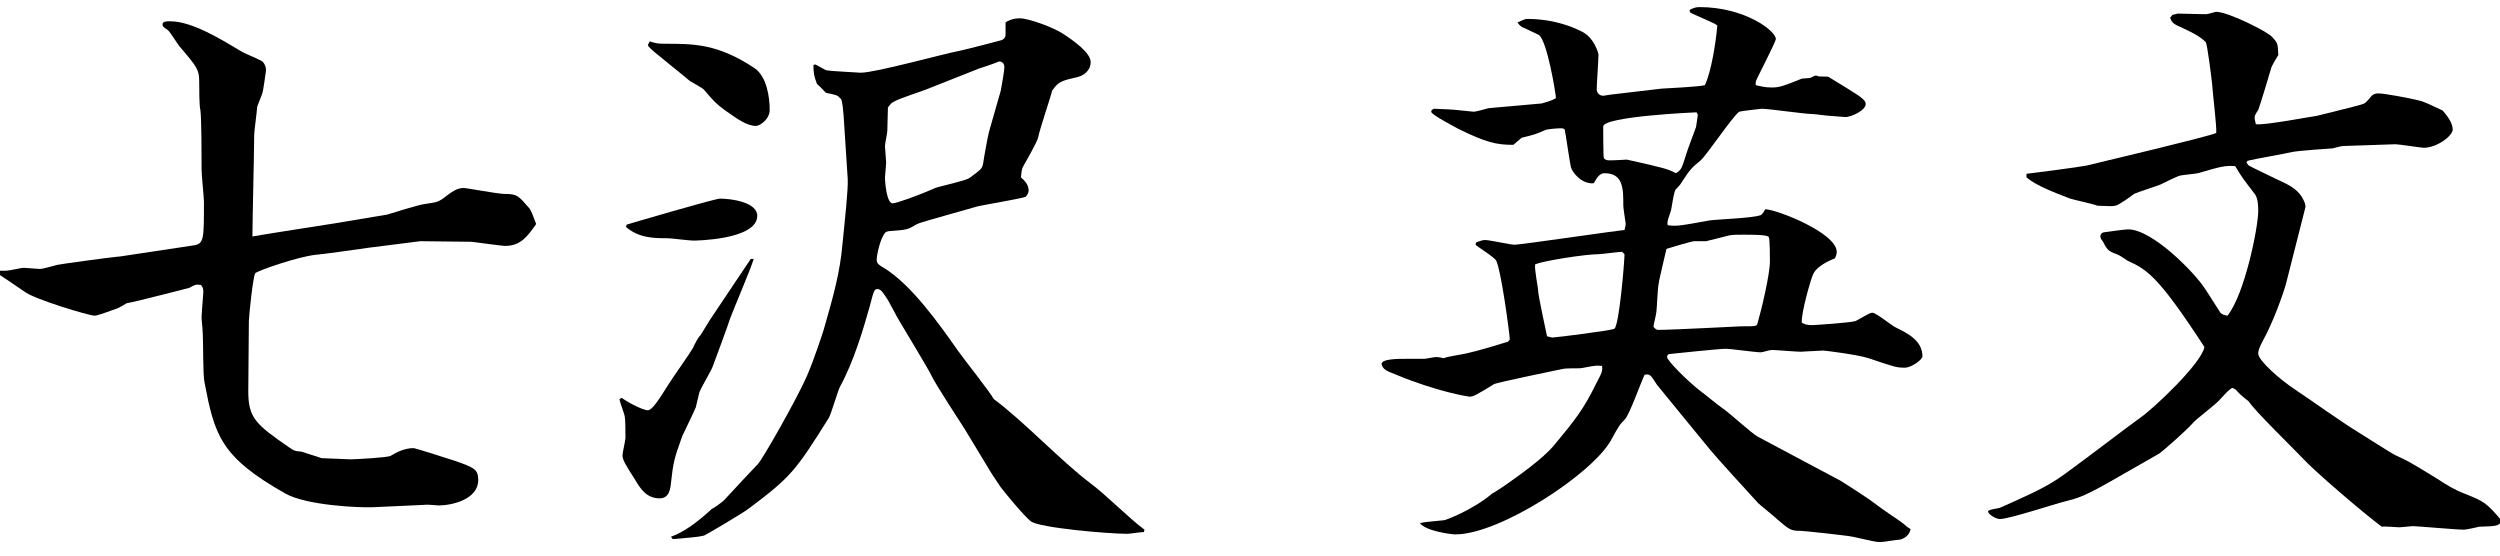
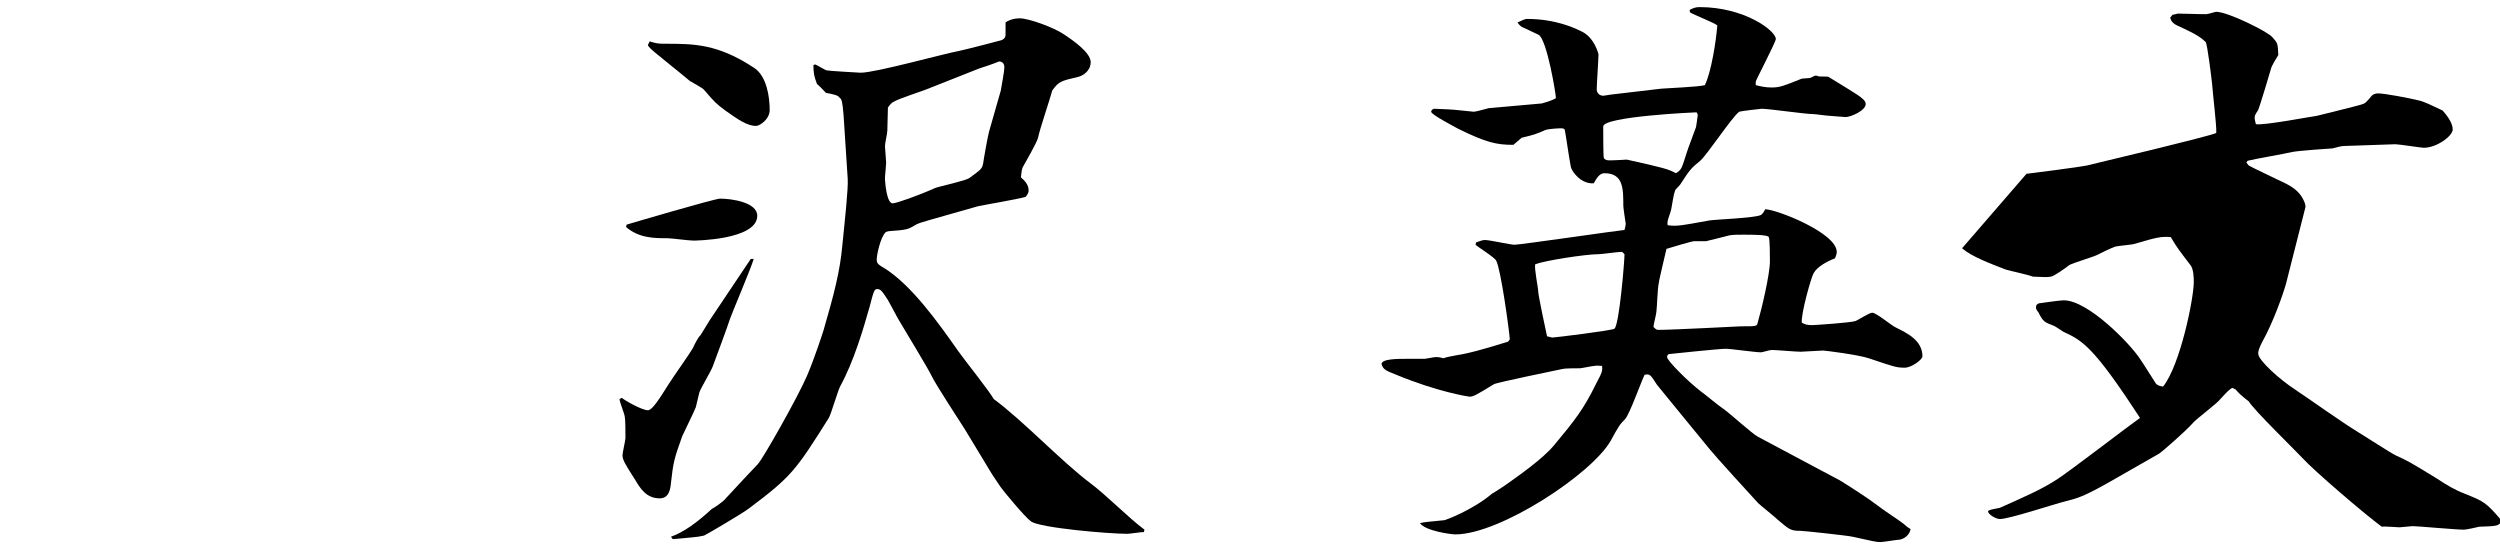
<svg xmlns="http://www.w3.org/2000/svg" version="1.1" id="レイヤー_1" x="0px" y="0px" width="422.9px" height="94.1px" viewBox="0 0 422.9 94.1" style="enable-background:new 0 0 422.9 94.1;" xml:space="preserve">
  <g>
-     <path d="M-0.1,45.8H1c0.5,0,2.6-0.5,3-0.5c0.4,0,2.4,0.2,2.8,0.2s2.5-0.6,2.9-0.7c0.3-0.1,9.2-1.3,9.5-1.3c0.2,0,0.6-0.1,1-0.1   l12.6-1.9c1.7-0.3,1.7-1,1.7-7.4c0-0.6-0.4-4.5-0.4-5.4c0-2.1,0-8.5-0.2-10.1c-0.2-0.5-0.2-3.9-0.2-4.7c0-2.1-0.3-2.5-3.2-5.9   c-0.4-0.4-1.7-2.6-2.1-2.9c-0.9-0.6-0.9-0.7-0.9-1c0-0.5,0.7-0.5,1.3-0.5c3.7,0,8.7,3.1,12.2,5.2c0.5,0.3,3.1,1.3,3.5,1.7   c0.3,0.4,0.5,0.8,0.5,1.4c0,0.1-0.5,3.6-0.6,3.8c-0.1,0.4-0.8,2-0.9,2.4c0,0.5-0.5,4.1-0.5,4.7c0,2.7-0.3,14.7-0.3,17.2   c2.2-0.4,11.9-1.9,13.8-2.2l9-1.5c0.3-0.1,5.4-1.7,6.4-1.8c2.1-0.3,2.3-0.3,3.8-1.5c0.7-0.5,1.6-1.2,2.7-1.2c0.6,0,5.8,1,6.9,1   c2.2,0,2.4,0.3,4.3,2.5c0.3,0.5,0.4,0.7,1.1,2.6c-1.5,2.1-2.6,3.7-5.3,3.7c-0.3,0-4.9-0.6-5.6-0.7l-8.7-0.1l-8.7,1.1   c-1.4,0.2-7.7,1.1-9,1.2c-2.9,0.3-9.6,2.6-10.2,3.1c-0.4,0.4-1.1,7.4-1.1,8.1c0,1.9-0.1,10.2-0.1,11.9c0,4.5,1.3,5.6,6.8,9.4   c1,0.7,1.1,0.7,2.2,0.8c0.2,0.1,2.9,0.9,3.4,1.1c0.6,0,4.3,0.2,4.9,0.2c0.7,0,6.4-0.3,6.8-0.6c1-0.6,2.3-1.3,3.9-1.3   c0.2,0,5.6,1.7,7.1,2.2c3.1,1.1,3.8,1.4,3.8,3.2c0,3.3-4.5,4.3-6.7,4.3c-0.3,0-2-0.2-2.4-0.1l-8.7,0.4c-2.4,0.1-11.2-0.3-14.8-2.3   c-11-6.2-12-9.9-13.7-18.8c-0.3-1.3-0.2-7.2-0.3-8.3c-0.1-1.9-0.2-2.1-0.2-2.7c0-0.7,0.3-4,0.3-4.3c0-0.6-0.1-0.8-0.4-1.2   c-0.9-0.1-0.9-0.1-2,0.5c-0.5,0.1-8.8,2.3-10.6,2.6c-0.3,0.2-1,0.6-1.4,0.8c-0.3,0.1-3.4,1.3-4,1.3c-0.9,0-10.3-2.8-11.9-4.1   c-0.7-0.5-3.7-2.5-4.3-2.9L-0.1,45.8z" />
    <path d="M104.8,67.5l0.4-0.2c0.4,0.4,3.4,2.1,4.4,2.1c0.7,0,1.8-1.7,3.5-4.4c0.6-1,3.6-5.2,4.1-6.1c0.3-0.7,1-2,1.3-2.2l1.6-2.6   c0.2-0.3,6.1-9.1,6.9-10.3h0.5c-0.5,1.7-3.5,8.7-4,10.1c-0.4,1.3-2.5,6.9-2.9,8c-0.2,0.7-2.1,3.8-2.3,4.5c-0.1,0.3-0.5,2.2-0.6,2.5   c-0.3,0.8-2,4.2-2.3,4.9c-1.4,3.9-1.5,4.4-1.9,7.9c-0.1,1-0.3,2.6-1.9,2.6c-2.3,0-3.3-1.7-4.2-3.2c-1.6-2.5-2.1-3.3-2.1-4.1   c0-0.4,0.5-2.5,0.5-2.9c0-0.7,0-3.1-0.1-3.5C105.7,70.1,104.8,68,104.8,67.5L104.8,67.5z M106,38c0.3-0.1,14.9-4.4,15.8-4.4   c1.9,0,6.3,0.6,6.3,2.9c0,4.1-10.6,4.2-10.8,4.2c-0.7,0-3.8-0.4-4.3-0.4c-2.3,0-4.9,0-7.1-1.9L106,38z M112.4,7.4c5,0,9,0,15.2,4.1   c2.1,1.4,2.6,4.9,2.6,7.1c0,1.6-1.7,2.7-2.3,2.7c-1.6,0-3.2-1.2-5.2-2.6c-1.6-1.2-1.8-1.4-3.6-3.5c-0.2-0.3-2.1-1.3-2.4-1.5   c-0.8-0.7-5.8-4.7-6-4.9s-1.1-0.9-1.1-1.2l0.3-0.6C110.9,7.3,111.2,7.4,112.4,7.4z M142.7,19.5c-0.2-2.4-0.3-2.7-0.7-3   c-0.3-0.4-0.8-0.5-2.3-0.8c-0.4-0.4-0.6-0.7-1.5-1.5c-0.5-1.3-0.6-1.9-0.6-3.2l0.3-0.1c0.3,0.1,1.6,0.9,1.9,1   c0.4,0.1,5.6,0.4,5.8,0.4c2.5,0,14-3.2,16.7-3.7c1.4-0.3,6.8-1.7,7.1-1.8c0.3-0.1,0.7-0.4,0.7-0.9V3.8l0.3-0.2   c0.6-0.3,1.2-0.5,2.1-0.5c1.6,0,5.8,1.6,7.3,2.6c1.7,1.1,4.7,3.2,4.7,4.8c0,1.5-1.3,2.3-2.1,2.5c-3,0.7-3.3,0.8-4.4,2.3   c-0.3,1.2-2.2,6.8-2.4,8c-0.2,0.8-2.2,4.3-2.6,5c-0.2,0.5-0.2,0.9-0.3,1.7c0.7,0.6,1.3,1.3,1.3,2.2c0,0.2,0,0.5-0.5,1.1   c-1.3,0.4-7.3,1.4-8.1,1.6l-8.1,2.3c-1.6,0.5-1.9,0.5-2.7,1c-1,0.6-1.3,0.7-4.2,0.9c-0.1,0-0.5,0.1-0.6,0.2   c-0.9,0.9-1.5,3.9-1.5,4.6c0,0.5,0.1,0.8,1.2,1.4c4.7,2.9,9.3,9.4,12.6,14.1c0.9,1.3,5.3,6.8,6,8.1c4.9,3.6,11.5,10.6,16.3,14.2   c2.7,2,6.5,5.9,9.2,7.9l-0.1,0.4c-0.5,0-2.4,0.3-2.8,0.3c-3.2,0-14.8-1-16.3-2.1c-1.1-0.8-4.8-5.3-5.2-5.9l-1.4-2.1l-4.6-7.6   c-0.9-1.4-4.8-7.4-5.5-8.8c-0.7-1.5-4.7-8-5.5-9.4c-0.4-0.6-1.9-3.6-2.3-4.1c-0.6-0.9-0.9-1.4-1.5-1.4c-0.5,0-0.6,0.3-1.3,3   c-1.1,3.9-2.7,9.3-5,13.5c-0.4,0.8-1.5,4.6-1.9,5.3c-5.6,8.9-6.3,9.9-13.5,15.3c-0.7,0.6-7.3,4.5-7.6,4.6c-1.3,0.3-2.1,0.3-5.3,0.6   l-0.3-0.4c2.2-0.8,4.4-2.4,6.9-4.7c0.6-0.3,1.8-1.2,2.1-1.5c1-1.1,5.3-5.7,5.7-6.1c0.8-0.8,6.7-11.2,8.3-14.9   c1.3-3,2.7-7.4,2.8-7.7c1.8-6.2,2.8-10,3.2-14.5c0.4-4,1-9.5,0.9-11.1L142.7,19.5z M156.5,15.2c-0.8,0.3-4.4,1.5-5.1,1.9   c-0.6,0.3-0.7,0.4-1.2,1.1c0,0.6-0.1,3.3-0.1,3.9c0,0.4-0.4,2.2-0.4,2.6c0,0.4,0.2,2.4,0.2,2.8c0,0.4-0.2,2.4-0.2,2.5   c0,0.9,0.3,4.4,1.3,4.4c0.6,0,4.3-1.3,7.2-2.6c0.8-0.3,5.1-1.2,5.8-1.7c1.9-1.4,2.1-1.5,2.3-2.4c0.1-0.8,0.8-4.7,1-5.4   c0.3-1.1,1.7-6,2-7c0.1-0.6,0.6-3.3,0.6-3.9c0-0.7-0.4-1-0.9-1c-1.2,0.5-2.8,1-3.4,1.2L156.5,15.2z" />
    <path d="M255.4,57.4c-0.1-1.5-1.5-11.8-2.3-13.3c-0.3-0.6-3.1-2.3-3.5-2.7l0.1-0.4c0.8-0.3,1.2-0.4,1.5-0.4c0.8,0,4.3,0.8,5,0.8   c1,0,18.1-2.5,18.6-2.5c0.1-0.4,0.2-0.7,0.2-1.1c-0.1-0.7-0.4-2.6-0.4-3c0-2.9,0-5.5-3.2-5.5c-0.8,0-1.3,0.8-1.8,1.7   c-2.1,0.2-3.8-2-3.9-2.9c-0.2-0.9-0.9-5.8-1-6.1c0-0.2-0.3-0.3-0.6-0.3c-0.5,0-2.2,0.1-2.7,0.3c-1.6,0.7-1.9,0.8-4,1.3   c-0.3,0.3-1.2,1-1.4,1.2c-2.9,0-4.6-0.4-9.3-2.7c-0.7-0.4-4.6-2.4-4.6-2.9c0-0.2,0.1-0.3,0.4-0.5h0.2l2.3,0.1   c0.7,0,4.1,0.4,4.3,0.4c0.4,0,2.1-0.5,2.5-0.6l9-0.8c0.3-0.1,1.6-0.4,2.4-0.9c0-0.7-1.5-9.8-2.9-10.7c-0.2-0.1-1.7-0.8-2.1-1   c-0.9-0.4-1-0.4-1.5-1.1c0.5-0.2,1.2-0.6,1.6-0.6c4.9,0,8.2,1.6,9.2,2.1c2.2,1,2.9,3.8,2.9,3.9c0,0.9-0.3,5.1-0.3,5.9   c0,0.9,0.8,1.1,1.1,1.1c0.2,0,1.1-0.2,1.3-0.2L281,15c1.2-0.1,6.4-0.3,7.4-0.6c1.1-2.3,1.9-7.5,2.1-10.1c-0.6-0.5-4-1.8-4.6-2.2   l-0.1-0.4c0.5-0.3,1-0.5,1.7-0.5c7.6,0,12.9,4,12.9,5.4c0,0.5-3.4,7-3.4,7.2v0.6c0.8,0.2,1.6,0.4,2.7,0.4c1.4,0,2.1-0.3,5.1-1.5   c0.1,0,0.2,0,1.3-0.1c0.2,0,0.7-0.3,0.9-0.4h0.3l0.3,0.1c0.2,0.1,1.5,0,1.7,0.1c1.3,0.8,5.1,3.1,5.4,3.4c0.8,0.6,0.9,0.9,0.9,1.2   c0,1.1-2.5,2.2-3.4,2.2c-0.4,0-2.4-0.2-2.6-0.2c-0.5,0-2.5-0.3-2.9-0.3c-1.4,0-7.4-0.9-8.7-0.9c-0.1,0-3.6,0.4-3.8,0.5   c-1.3,1-5.5,7.4-6.6,8.3c-1.6,1.3-1.8,1.6-3.3,3.9c-0.1,0.2-0.7,0.8-0.8,0.9c-0.4,0.4-0.7,3.3-0.9,3.8c-0.5,1.5-0.6,1.7-0.5,2.3   c1.5,0.2,2.1,0.1,7-0.8c1.3-0.2,7.5-0.4,8.7-0.9c0.3-0.1,0.6-0.6,0.8-1c1.9,0,12.1,4,12.1,7.2c0,0.2,0,0.4-0.3,1.1   c-1.3,0.5-3,1.4-3.6,2.5c-0.4,0.6-2.2,7-2,8.4c0.6,0.3,0.9,0.4,1.8,0.4c0.2,0,6.5-0.4,7.3-0.7c0.5-0.2,2.3-1.4,2.8-1.4   c0.7,0,3.3,2.2,4,2.5c2,1,4.5,2.2,4.5,4.9c0,0.5-1.8,1.9-3,1.9c-1.5,0-1.9-0.2-6.1-1.6c-1.8-0.6-7.4-1.3-7.7-1.3   c-0.6,0-3.3,0.2-3.8,0.2c-0.8,0-4.2-0.3-4.9-0.3c-0.3,0-1.6,0.4-1.8,0.4c-1,0-5.1-0.6-6-0.6c-1,0-8.7,0.8-9.6,0.9   c-0.2,0.1-0.3,0.3-0.3,0.5c0,0.6,3.5,4.1,5.7,5.8c0.6,0.4,3.1,2.5,3.6,2.8c1.1,0.7,5.1,4.4,6.1,4.9c1.3,0.7,12.8,6.8,13.9,7.4   c1.6,1,4.6,2.9,6.3,4.2c0.7,0.6,3.8,2.6,4.4,3.1c0.2,0.2,0.8,0.7,1.2,0.9c-0.2,1.1-1.2,1.7-1.9,1.8c-0.5,0-2.7,0.4-3.2,0.4   c-0.7,0-1.1-0.1-4.7-0.9c-0.8-0.2-8.3-1-8.8-1c-1.7,0-1.9-0.2-3.9-1.9c-0.5-0.5-2.9-2.4-3.3-2.8c-1.4-1.5-7.3-8-8.1-9l-5-6.1   c-1.3-1.6-3.5-4.3-4-4.9c-1.1-1.7-1.2-1.9-2.1-1.7c-0.6,1.2-2.5,6.6-3.3,7.5c-0.9,0.9-1.1,1.2-2.4,3.6   c-3.2,5.7-18.8,15.9-26.3,15.9c-0.8,0-5.1-0.6-6-1.9c0.8-0.2,1.1-0.2,4.1-0.5c0.2,0,4.8-1.7,8.1-4.5c0.4-0.2,1.9-1.2,2.2-1.4   c2.4-1.7,6.4-4.5,8.3-6.8c3.5-4.2,5-6.1,7.1-10.4c1-1.9,1.1-2.1,1-3c-0.3,0-1-0.1-1.3,0c-0.3,0-2.2,0.4-2.4,0.4   c-0.4,0-2.6,0-2.9,0.1c-1.4,0.3-11.2,2.3-11.7,2.6c-3.1,1.9-3.5,2.1-4.1,2.1c-0.2,0-5.4-0.8-12.4-3.7c-2.1-0.8-2.2-1-2.5-1.8   c0-0.9,2.7-0.9,4.2-0.9h3.1c0.2,0,1.6-0.3,1.9-0.3c0.2,0,0.5,0,1.3,0.2c0.6-0.3,3.6-0.7,4.2-0.9c1.1-0.2,5.8-1.6,6.7-1.9   L255.4,57.4z M274.4,42.6c-0.7,0-3.4,0.4-4,0.4c-2.2,0-9.2,1.1-10.7,1.7c-0.2,0.7,0.5,3.9,0.5,4.6c0,0.6,1.4,7.2,1.5,7.6   c0.2,0,0.7,0.2,0.9,0.2c0.4,0,10.2-1.2,10.5-1.5c0.8-0.6,1.7-11.3,1.7-12.6L274.4,42.6z M287,19c-0.3,0-15.8,0.7-15.8,2.4   c0,0.3,0,5.1,0.1,5.3c0.1,0.2,0.2,0.3,0.6,0.4c0.5,0.1,2.9-0.1,3.3-0.1c6.3,1.4,7,1.6,8.3,2.3c1-0.6,1-0.9,1.8-3.4   c0.2-0.7,1.4-3.8,1.6-4.4c0.1-0.7,0.2-1.2,0.3-2.1L287,19z M280.7,55.8c2.2,0,13.6-0.6,13.8-0.6c2.5,0,2.7,0,2.8-0.5   c0.7-2.4,2.1-8.3,2.1-10.5c0-0.6,0-3.9-0.2-4.1c-0.2-0.4-2.7-0.4-4.3-0.4c-0.8,0-1.7,0-2.3,0.1c-0.4,0.1-3.5,0.9-4,1h-2   c-0.4,0-3.4,0.9-4.7,1.3c-0.1,0.5-1.3,5.4-1.3,5.8c-0.2,0.7-0.3,4.1-0.4,4.8c0,0.4-0.5,2.2-0.5,2.6   C280.2,55.8,280.2,55.8,280.7,55.8z" />
-     <path d="M342.8,29.4c1.6-0.2,8.7-1.1,10.2-1.4c3.3-0.8,20.2-4.8,21.9-5.5c0.1-1.1-0.6-6.7-0.7-8.3c-0.1-0.9-0.8-6.8-1.1-7.1   c-1.1-1.1-2.7-1.8-4.4-2.6c-1.2-0.5-1.4-0.9-1.6-1.5l0.4-0.5c0.2,0,0.8-0.2,0.9-0.2c1.4,0,3.1,0.1,4.8,0.1c0.3,0,1.5-0.4,1.7-0.4   c2,0,8.8,3.4,9.5,4.3c0.9,1,0.9,1,1,3c-0.2,0.3-1.2,2-1.2,2.2c-0.1,0.4-2,6.7-2.2,7.1c-0.6,0.9-0.6,1-0.6,1.4c0,0.3,0.2,0.9,0.2,1   c1.1,0.3,10-1.4,10.3-1.4c1.2-0.3,6.9-1.7,7.5-1.9c0.7-0.2,0.8-0.3,1.8-1.5c0.3-0.3,0.7-0.4,1.1-0.4c1.1,0,5.3,0.8,6.9,1.2   c0.9,0.2,2.1,0.8,4,1.7c0.6,0.7,1.7,2,1.7,3.2c0,1.1-2.7,3.1-4.9,3.1c-0.4,0-4.2-0.6-4.8-0.6l-8.8,0.3c-0.3,0-1.5,0.3-1.8,0.4   c-0.3,0-5.8,0.4-6.8,0.6c-1.2,0.3-6.5,1.2-7.6,1.5l-0.2,0.3l0.4,0.5c0.5,0.3,4.7,2.3,4.9,2.4c2.2,1,3.8,1.8,4.6,4   c0.1,0.4,0.1,0.5,0.1,0.6L386.7,48c-0.5,1.8-2.2,6.6-4,9.8c-0.4,0.8-0.7,1.4-0.7,2c0,1.2,3.8,4.5,6.1,6c3,2,7.7,5.4,10.8,7.3   c1,0.6,5.8,3.7,6.3,3.9c2.2,1,2.7,1.3,7.1,4c1.5,1,3,1.9,4.6,2.5c3.2,1.3,3.6,1.4,6.3,4.6c-0.5,0.9-0.8,0.9-3.8,1   c-0.4,0.1-2.2,0.5-2.6,0.5c-1.4,0-7.8-0.6-8.7-0.6c-0.1,0-2,0.2-2.2,0.2c-0.4,0-2.6-0.2-3-0.1c-3.1-2.3-11.5-9.5-13.4-11.6   c-1.4-1.5-8.2-8.1-9.1-9.6c-1.3-1-1.7-1.4-2.2-2l-0.6-0.3c-0.6,0.4-0.8,0.6-2,1.9c-0.6,0.8-4,3.3-4.6,4c-1.3,1.5-5.5,5.1-5.7,5.2   l-8.4,4.8c-4.4,2.5-5.5,2.8-7.5,3.3c-1.7,0.4-9.5,3-11.1,3c-0.7,0-2-0.8-2-1.3c0-0.3,1.7-0.5,2-0.6c3.8-1.7,7.1-3.1,9.8-4.9   c2.3-1.5,11.9-8.9,13.9-10.3c2.2-1.5,10.4-9.2,10.9-12c-8-12.3-9.8-13.1-13-14.6c-0.2-0.1-1.3-0.9-1.6-1c-1.6-0.6-1.8-0.7-2.6-2.3   c-0.2-0.2-0.4-0.5-0.4-0.8c0-0.5,0.4-0.7,0.6-0.7c0.7-0.1,3.5-0.5,4.1-0.5c4.1,0,11.2,7.3,12.9,9.9c0.5,0.7,2.3,3.6,2.7,4.2   c0.3,0.3,0.6,0.4,1.2,0.5c2.9-3.6,5.2-14.9,5.2-17.7c0-0.6,0-2.2-0.6-2.9c-1.9-2.5-2.1-2.7-3.3-4.7c-1.7-0.1-2.2,0-6.3,1.2   c-0.4,0.1-2.6,0.3-3,0.4c-0.5,0.1-2.9,1.3-3.3,1.5c-0.7,0.3-3.9,1.3-4.5,1.6c-0.5,0.4-2.7,2-3.2,2c-0.6,0.1-0.8,0.1-3,0   c-0.7-0.3-4-1-4.6-1.2c-2.6-1-5.8-2.2-7.4-3.6L342.8,29.4z" />
+     <path d="M342.8,29.4c1.6-0.2,8.7-1.1,10.2-1.4c3.3-0.8,20.2-4.8,21.9-5.5c0.1-1.1-0.6-6.7-0.7-8.3c-0.1-0.9-0.8-6.8-1.1-7.1   c-1.1-1.1-2.7-1.8-4.4-2.6c-1.2-0.5-1.4-0.9-1.6-1.5l0.4-0.5c0.2,0,0.8-0.2,0.9-0.2c1.4,0,3.1,0.1,4.8,0.1c0.3,0,1.5-0.4,1.7-0.4   c2,0,8.8,3.4,9.5,4.3c0.9,1,0.9,1,1,3c-0.2,0.3-1.2,2-1.2,2.2c-0.1,0.4-2,6.7-2.2,7.1c-0.6,0.9-0.6,1-0.6,1.4c0,0.3,0.2,0.9,0.2,1   c1.1,0.3,10-1.4,10.3-1.4c1.2-0.3,6.9-1.7,7.5-1.9c0.7-0.2,0.8-0.3,1.8-1.5c0.3-0.3,0.7-0.4,1.1-0.4c1.1,0,5.3,0.8,6.9,1.2   c0.9,0.2,2.1,0.8,4,1.7c0.6,0.7,1.7,2,1.7,3.2c0,1.1-2.7,3.1-4.9,3.1c-0.4,0-4.2-0.6-4.8-0.6l-8.8,0.3c-0.3,0-1.5,0.3-1.8,0.4   c-0.3,0-5.8,0.4-6.8,0.6c-1.2,0.3-6.5,1.2-7.6,1.5l-0.2,0.3l0.4,0.5c0.5,0.3,4.7,2.3,4.9,2.4c2.2,1,3.8,1.8,4.6,4   c0.1,0.4,0.1,0.5,0.1,0.6L386.7,48c-0.5,1.8-2.2,6.6-4,9.8c-0.4,0.8-0.7,1.4-0.7,2c0,1.2,3.8,4.5,6.1,6c3,2,7.7,5.4,10.8,7.3   c1,0.6,5.8,3.7,6.3,3.9c2.2,1,2.7,1.3,7.1,4c1.5,1,3,1.9,4.6,2.5c3.2,1.3,3.6,1.4,6.3,4.6c-0.5,0.9-0.8,0.9-3.8,1   c-0.4,0.1-2.2,0.5-2.6,0.5c-1.4,0-7.8-0.6-8.7-0.6c-0.1,0-2,0.2-2.2,0.2c-0.4,0-2.6-0.2-3-0.1c-3.1-2.3-11.5-9.5-13.4-11.6   c-1.4-1.5-8.2-8.1-9.1-9.6c-1.3-1-1.7-1.4-2.2-2l-0.6-0.3c-0.6,0.4-0.8,0.6-2,1.9c-0.6,0.8-4,3.3-4.6,4c-1.3,1.5-5.5,5.1-5.7,5.2   l-8.4,4.8c-4.4,2.5-5.5,2.8-7.5,3.3c-1.7,0.4-9.5,3-11.1,3c-0.7,0-2-0.8-2-1.3c0-0.3,1.7-0.5,2-0.6c3.8-1.7,7.1-3.1,9.8-4.9   c2.3-1.5,11.9-8.9,13.9-10.3c-8-12.3-9.8-13.1-13-14.6c-0.2-0.1-1.3-0.9-1.6-1c-1.6-0.6-1.8-0.7-2.6-2.3   c-0.2-0.2-0.4-0.5-0.4-0.8c0-0.5,0.4-0.7,0.6-0.7c0.7-0.1,3.5-0.5,4.1-0.5c4.1,0,11.2,7.3,12.9,9.9c0.5,0.7,2.3,3.6,2.7,4.2   c0.3,0.3,0.6,0.4,1.2,0.5c2.9-3.6,5.2-14.9,5.2-17.7c0-0.6,0-2.2-0.6-2.9c-1.9-2.5-2.1-2.7-3.3-4.7c-1.7-0.1-2.2,0-6.3,1.2   c-0.4,0.1-2.6,0.3-3,0.4c-0.5,0.1-2.9,1.3-3.3,1.5c-0.7,0.3-3.9,1.3-4.5,1.6c-0.5,0.4-2.7,2-3.2,2c-0.6,0.1-0.8,0.1-3,0   c-0.7-0.3-4-1-4.6-1.2c-2.6-1-5.8-2.2-7.4-3.6L342.8,29.4z" />
  </g>
</svg>